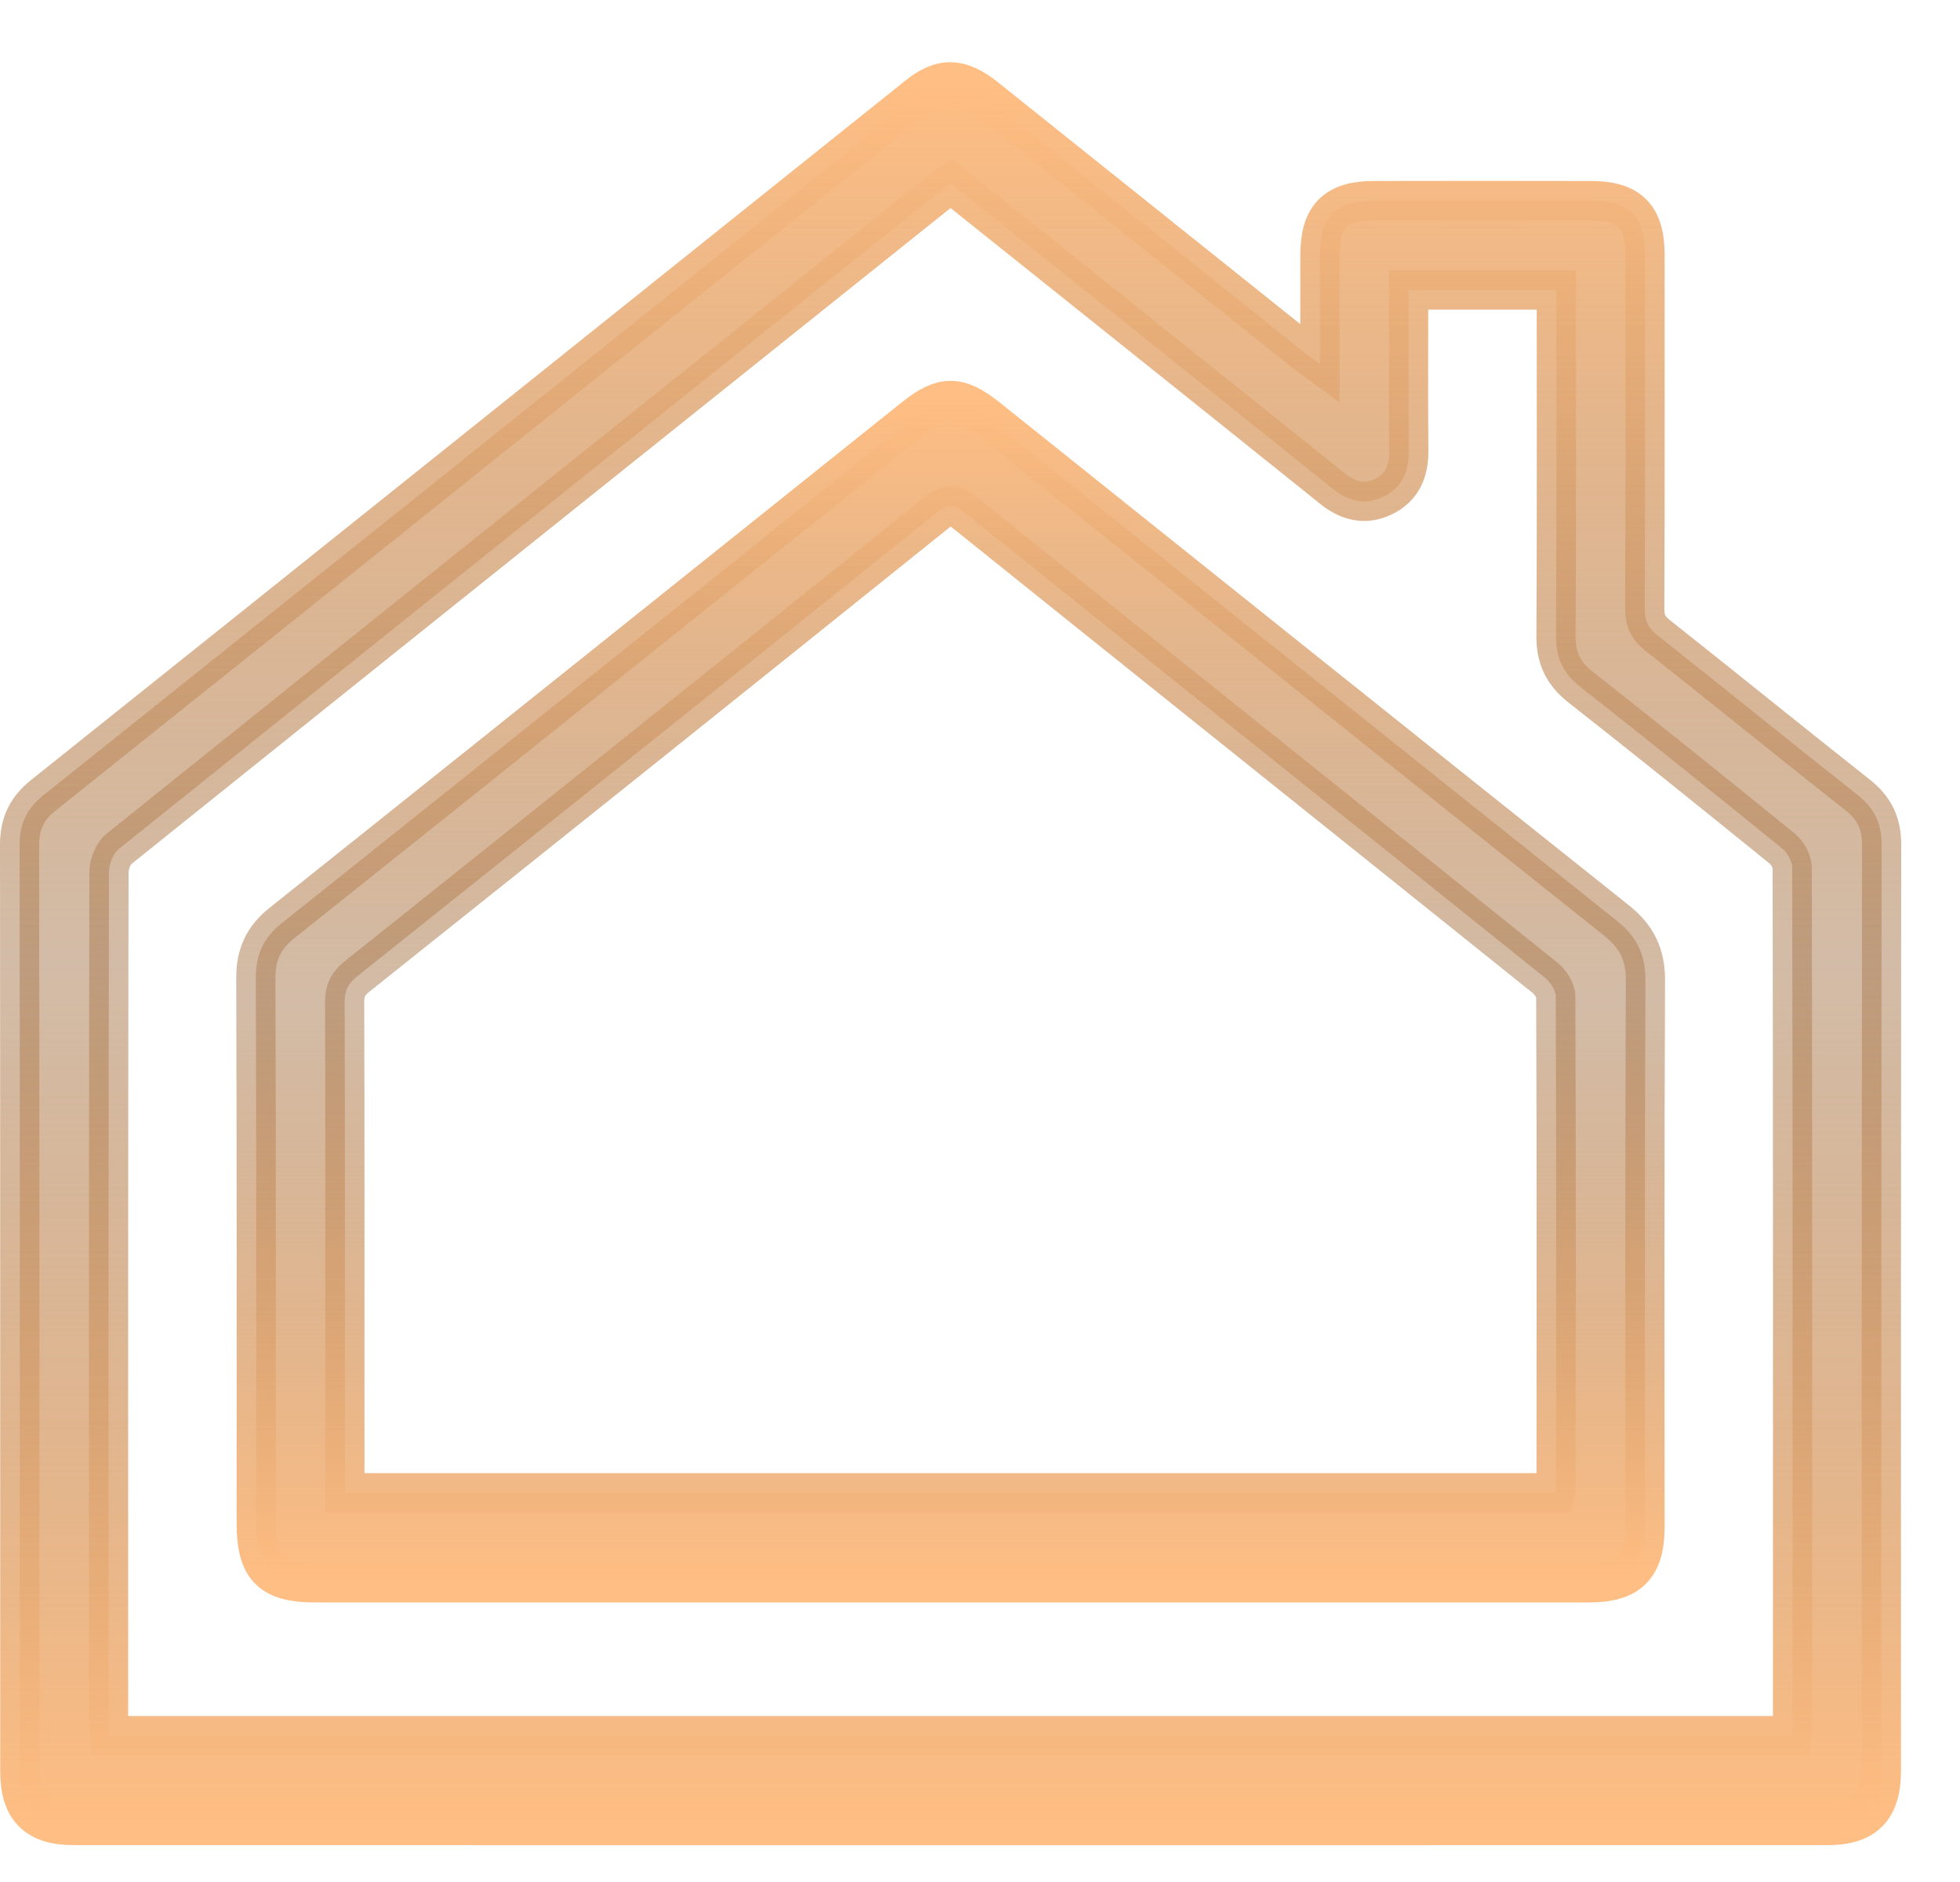
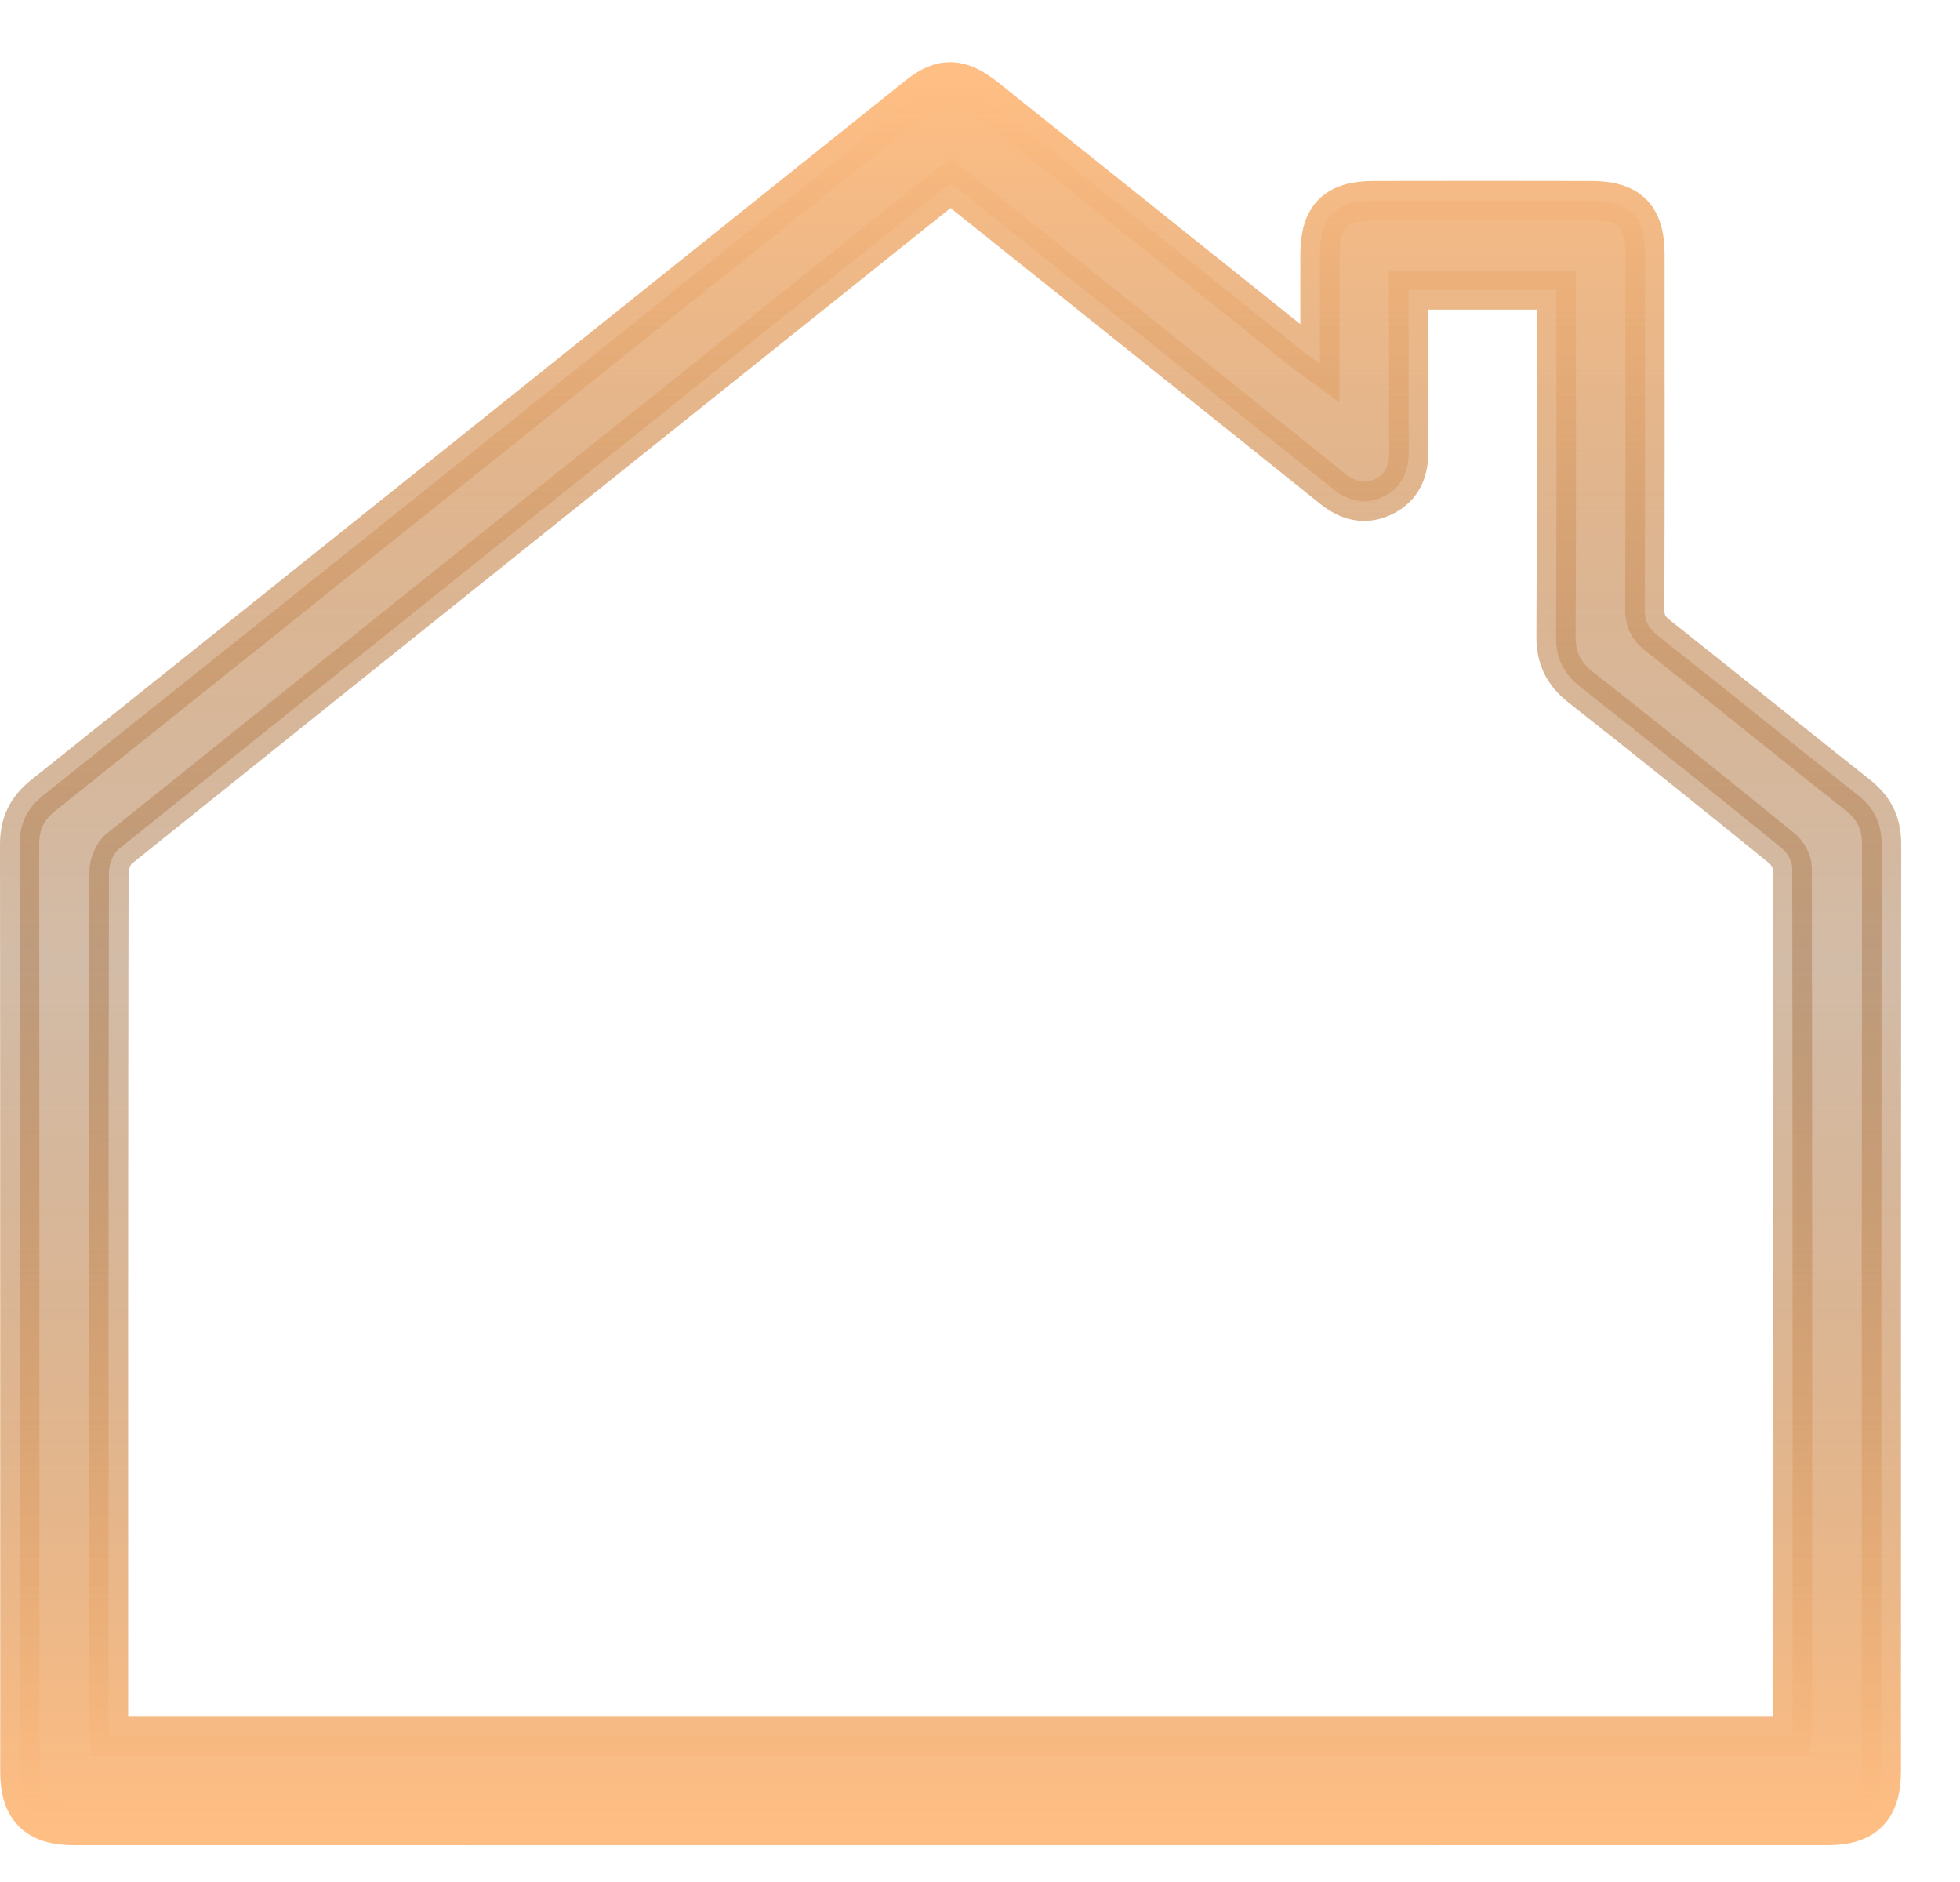
<svg xmlns="http://www.w3.org/2000/svg" width="25" height="24" viewBox="0 0 25 24" fill="none">
  <path d="M23.697 10.14C22.841 9.464 21.995 8.777 21.14 8.101C21.023 8.008 20.978 7.915 20.979 7.767C20.985 6.259 20.983 4.753 20.982 3.246C20.982 2.76 20.782 2.559 20.298 2.558C19.372 2.556 18.445 2.556 17.519 2.558C17.036 2.559 16.837 2.761 16.836 3.246C16.835 3.698 16.836 4.15 16.836 4.639C16.734 4.564 16.665 4.517 16.6 4.465C15.258 3.392 13.916 2.319 12.574 1.245C12.247 0.984 12.012 0.976 11.707 1.221C7.988 4.195 4.271 7.173 0.55 10.144C0.342 10.311 0.25 10.504 0.25 10.77C0.254 14.71 0.252 18.65 0.253 22.59C0.253 23.067 0.462 23.28 0.941 23.28C8.398 23.281 15.856 23.281 23.313 23.28C23.789 23.28 23.997 23.065 23.997 22.586C23.997 18.645 23.996 14.706 24 10.765C24 10.499 23.906 10.305 23.697 10.14ZM22.864 22.044C22.864 22.067 22.858 22.09 22.853 22.133H1.397C1.393 22.064 1.385 21.996 1.385 21.928C1.384 18.324 1.383 14.722 1.39 11.118C1.39 11.019 1.443 10.885 1.519 10.824C5.025 8.01 8.538 5.202 12.049 2.393C12.067 2.378 12.089 2.368 12.132 2.339C12.948 2.992 13.758 3.638 14.565 4.284C15.374 4.931 16.183 5.578 16.991 6.227C17.191 6.389 17.407 6.449 17.645 6.334C17.883 6.219 17.97 6.013 17.969 5.756C17.964 5.151 17.967 4.546 17.967 3.941V3.699H19.851V3.95C19.851 5.339 19.855 6.729 19.847 8.118C19.846 8.393 19.942 8.59 20.159 8.761C21.023 9.44 21.879 10.129 22.732 10.821C22.799 10.875 22.86 10.985 22.86 11.069C22.866 14.727 22.865 18.386 22.864 22.044Z" fill="url(#paint0_linear_59_63)" stroke="url(#paint1_linear_59_63)" stroke-width="0.5" />
-   <path d="M20.988 12.505C20.989 12.175 20.879 11.946 20.623 11.742C17.941 9.606 15.265 7.462 12.588 5.322C12.231 5.037 12.023 5.035 11.667 5.319C8.977 7.47 6.29 9.623 3.597 11.77C3.36 11.958 3.262 12.172 3.263 12.474C3.271 14.79 3.268 17.105 3.268 19.42C3.268 19.998 3.452 20.185 4.022 20.185H20.269C20.78 20.185 20.982 19.983 20.982 19.473C20.982 17.151 20.977 14.828 20.988 12.505ZM19.848 18.973C19.848 18.988 19.842 19.004 19.836 19.036H4.399V17.939C4.399 16.219 4.401 14.5 4.396 12.781C4.395 12.632 4.441 12.542 4.558 12.449C7.025 10.483 9.488 8.512 11.947 6.537C12.082 6.429 12.165 6.424 12.304 6.536C14.769 8.516 17.24 10.489 19.706 12.468C19.774 12.523 19.844 12.627 19.844 12.709C19.852 14.797 19.849 16.886 19.848 18.973Z" fill="url(#paint2_linear_59_63)" stroke="url(#paint3_linear_59_63)" stroke-width="0.5" />
  <defs>
    <linearGradient id="paint0_linear_59_63" x1="12.125" y1="1.043" x2="12.125" y2="23.281" gradientUnits="userSpaceOnUse">
      <stop stop-color="#FFBE83" />
      <stop offset="0.505" stop-color="#AA7E56" stop-opacity="0.52" />
      <stop offset="1" stop-color="#FFBE83" />
    </linearGradient>
    <linearGradient id="paint1_linear_59_63" x1="12.125" y1="1.043" x2="12.125" y2="23.281" gradientUnits="userSpaceOnUse">
      <stop stop-color="#FFBE83" />
      <stop offset="0.505" stop-color="#AA7E56" stop-opacity="0.52" />
      <stop offset="1" stop-color="#FFBE83" />
    </linearGradient>
    <linearGradient id="paint2_linear_59_63" x1="12.126" y1="5.107" x2="12.126" y2="20.185" gradientUnits="userSpaceOnUse">
      <stop stop-color="#FFBE83" />
      <stop offset="0.505" stop-color="#AA7E56" stop-opacity="0.52" />
      <stop offset="1" stop-color="#FFBE83" />
    </linearGradient>
    <linearGradient id="paint3_linear_59_63" x1="12.126" y1="5.107" x2="12.126" y2="20.185" gradientUnits="userSpaceOnUse">
      <stop stop-color="#FFBE83" />
      <stop offset="0.505" stop-color="#AA7E56" stop-opacity="0.52" />
      <stop offset="1" stop-color="#FFBE83" />
    </linearGradient>
  </defs>
</svg>